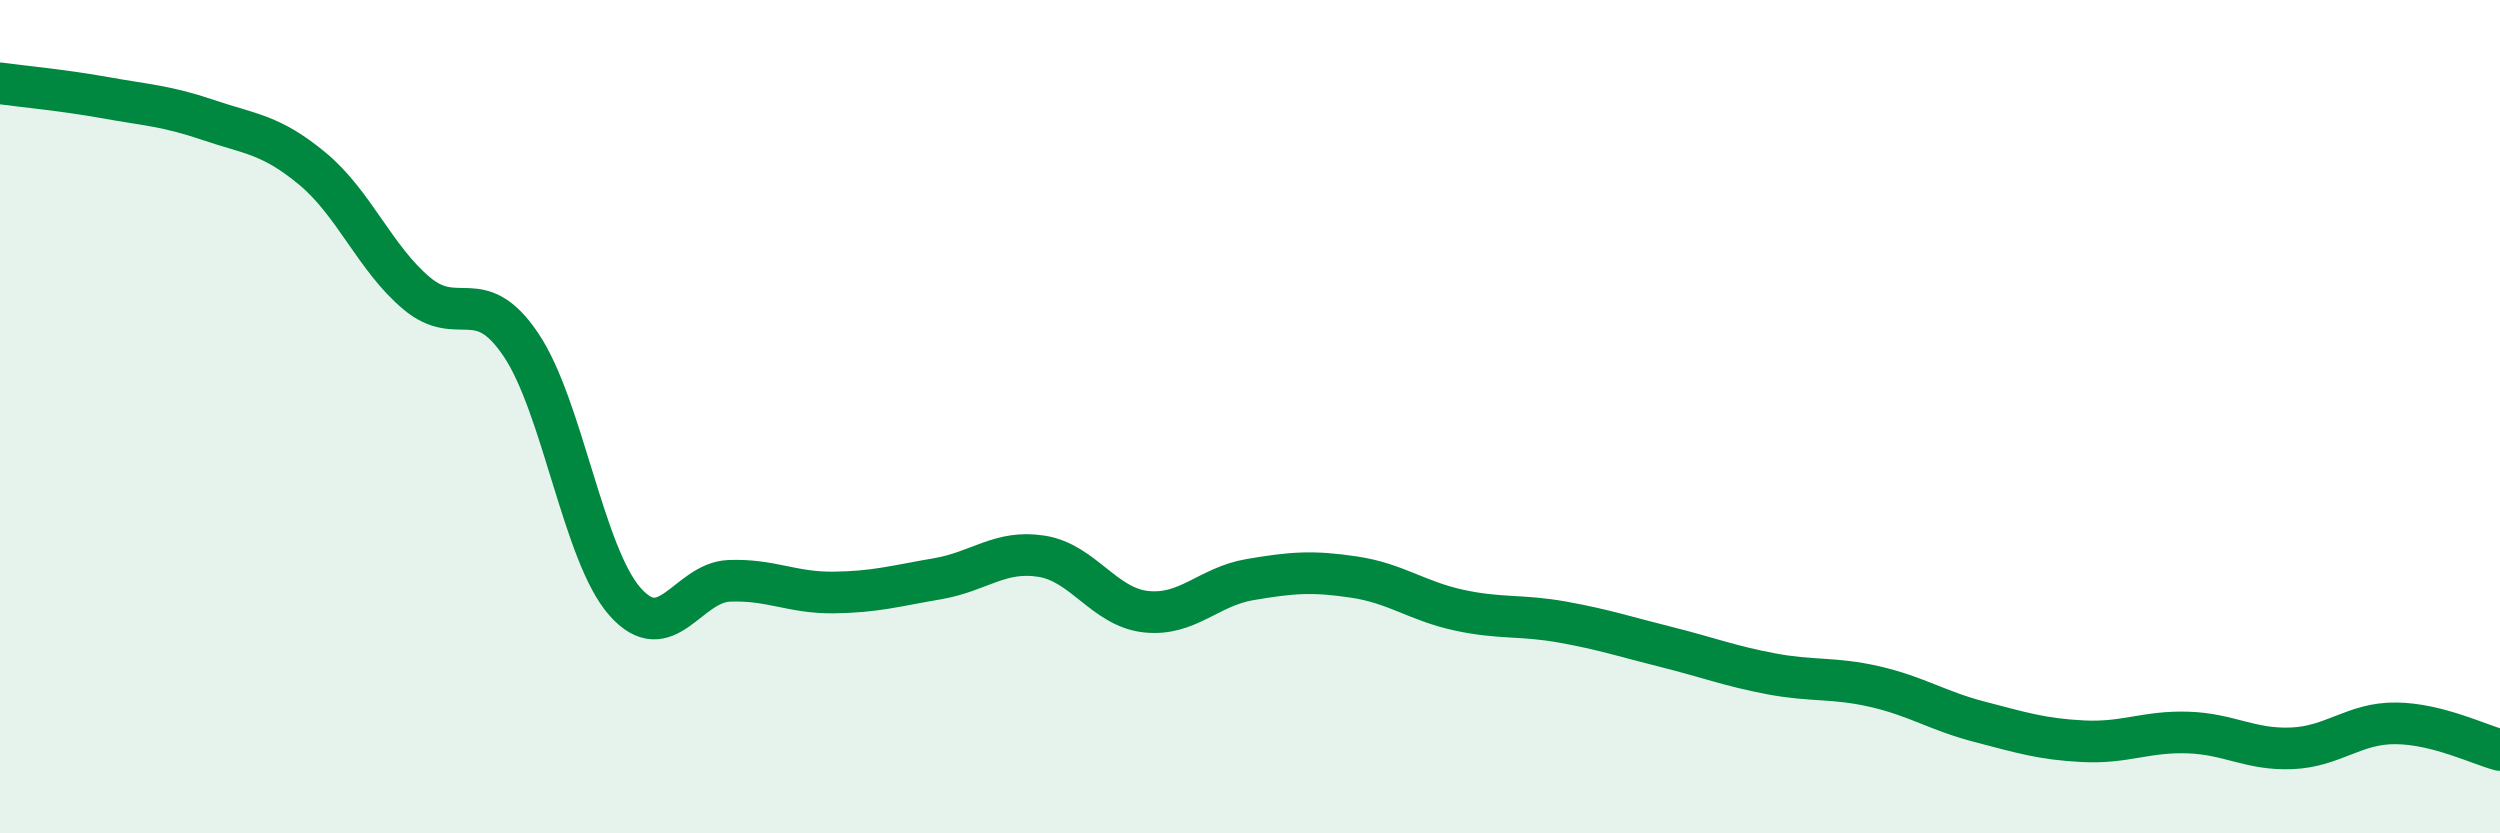
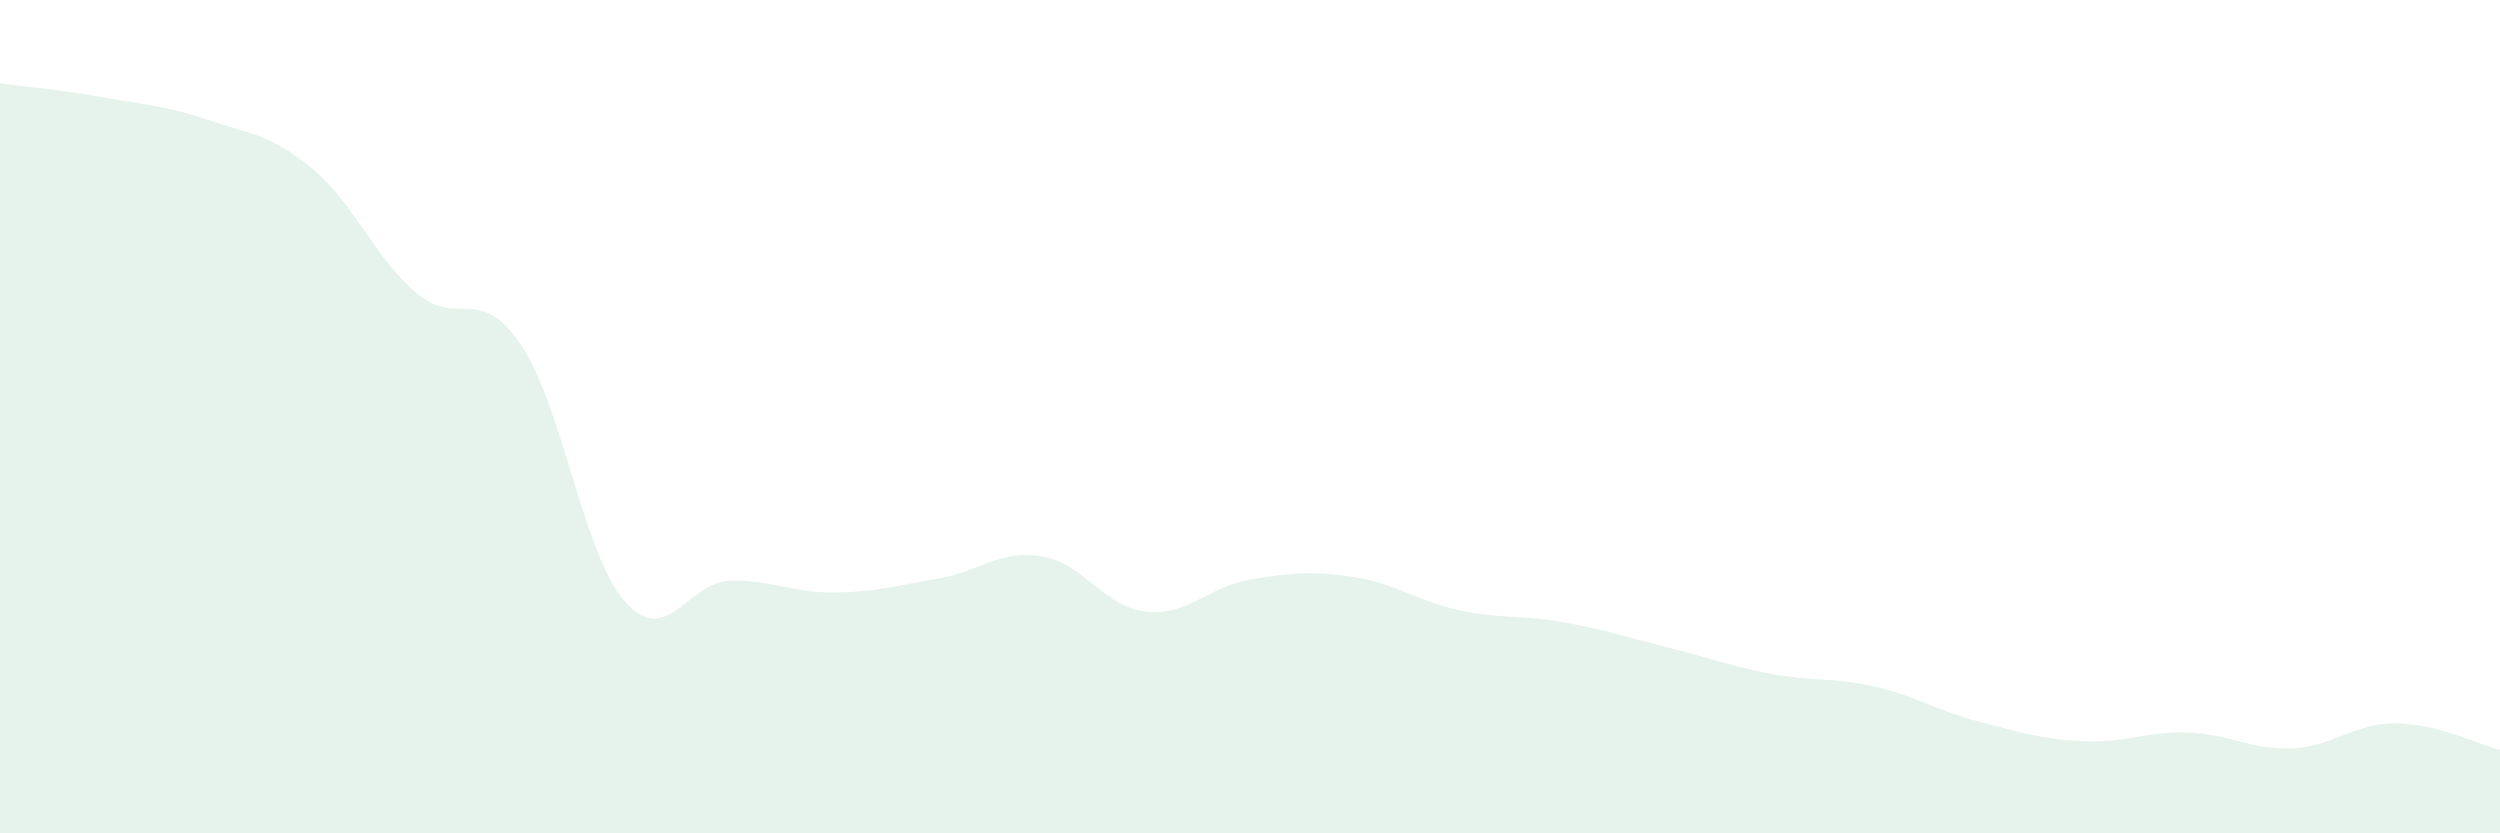
<svg xmlns="http://www.w3.org/2000/svg" width="60" height="20" viewBox="0 0 60 20">
  <path d="M 0,2 C 0.5,2.07 1.5,2.16 2.5,2.34 C 3.5,2.52 4,2.54 5,2.88 C 6,3.22 6.5,3.22 7.5,4.05 C 8.5,4.88 9,6.2 10,7.04 C 11,7.88 11.5,6.79 12.5,8.27 C 13.5,9.75 14,13.31 15,14.44 C 16,15.57 16.5,13.98 17.5,13.94 C 18.5,13.9 19,14.23 20,14.22 C 21,14.21 21.5,14.06 22.5,13.89 C 23.5,13.72 24,13.19 25,13.35 C 26,13.51 26.5,14.57 27.5,14.68 C 28.5,14.79 29,14.08 30,13.91 C 31,13.74 31.5,13.7 32.5,13.85 C 33.5,14 34,14.42 35,14.64 C 36,14.86 36.5,14.75 37.5,14.93 C 38.5,15.11 39,15.28 40,15.53 C 41,15.78 41.5,15.98 42.5,16.17 C 43.5,16.36 44,16.25 45,16.48 C 46,16.71 46.5,17.06 47.5,17.32 C 48.5,17.58 49,17.74 50,17.79 C 51,17.84 51.5,17.55 52.5,17.58 C 53.5,17.61 54,18 55,17.96 C 56,17.92 56.5,17.35 57.5,17.36 C 58.5,17.37 59.5,17.87 60,18L60 20L0 20Z" fill="#008740" opacity="0.1" stroke-linecap="round" stroke-linejoin="round" />
-   <path d="M 0,2 C 0.5,2.07 1.5,2.16 2.5,2.34 C 3.5,2.52 4,2.54 5,2.88 C 6,3.22 6.5,3.22 7.5,4.05 C 8.5,4.88 9,6.2 10,7.04 C 11,7.88 11.5,6.79 12.5,8.27 C 13.5,9.75 14,13.31 15,14.44 C 16,15.57 16.5,13.98 17.5,13.94 C 18.5,13.9 19,14.23 20,14.22 C 21,14.21 21.5,14.06 22.5,13.89 C 23.5,13.72 24,13.19 25,13.35 C 26,13.51 26.5,14.57 27.5,14.68 C 28.5,14.79 29,14.08 30,13.91 C 31,13.74 31.5,13.7 32.5,13.85 C 33.5,14 34,14.42 35,14.64 C 36,14.86 36.5,14.75 37.5,14.93 C 38.5,15.11 39,15.28 40,15.53 C 41,15.78 41.5,15.98 42.5,16.17 C 43.5,16.36 44,16.25 45,16.48 C 46,16.71 46.5,17.06 47.5,17.32 C 48.5,17.58 49,17.74 50,17.79 C 51,17.84 51.5,17.55 52.5,17.58 C 53.5,17.61 54,18 55,17.96 C 56,17.92 56.5,17.35 57.5,17.36 C 58.5,17.37 59.5,17.87 60,18" stroke="#008740" stroke-width="1" fill="none" stroke-linecap="round" stroke-linejoin="round" />
</svg>